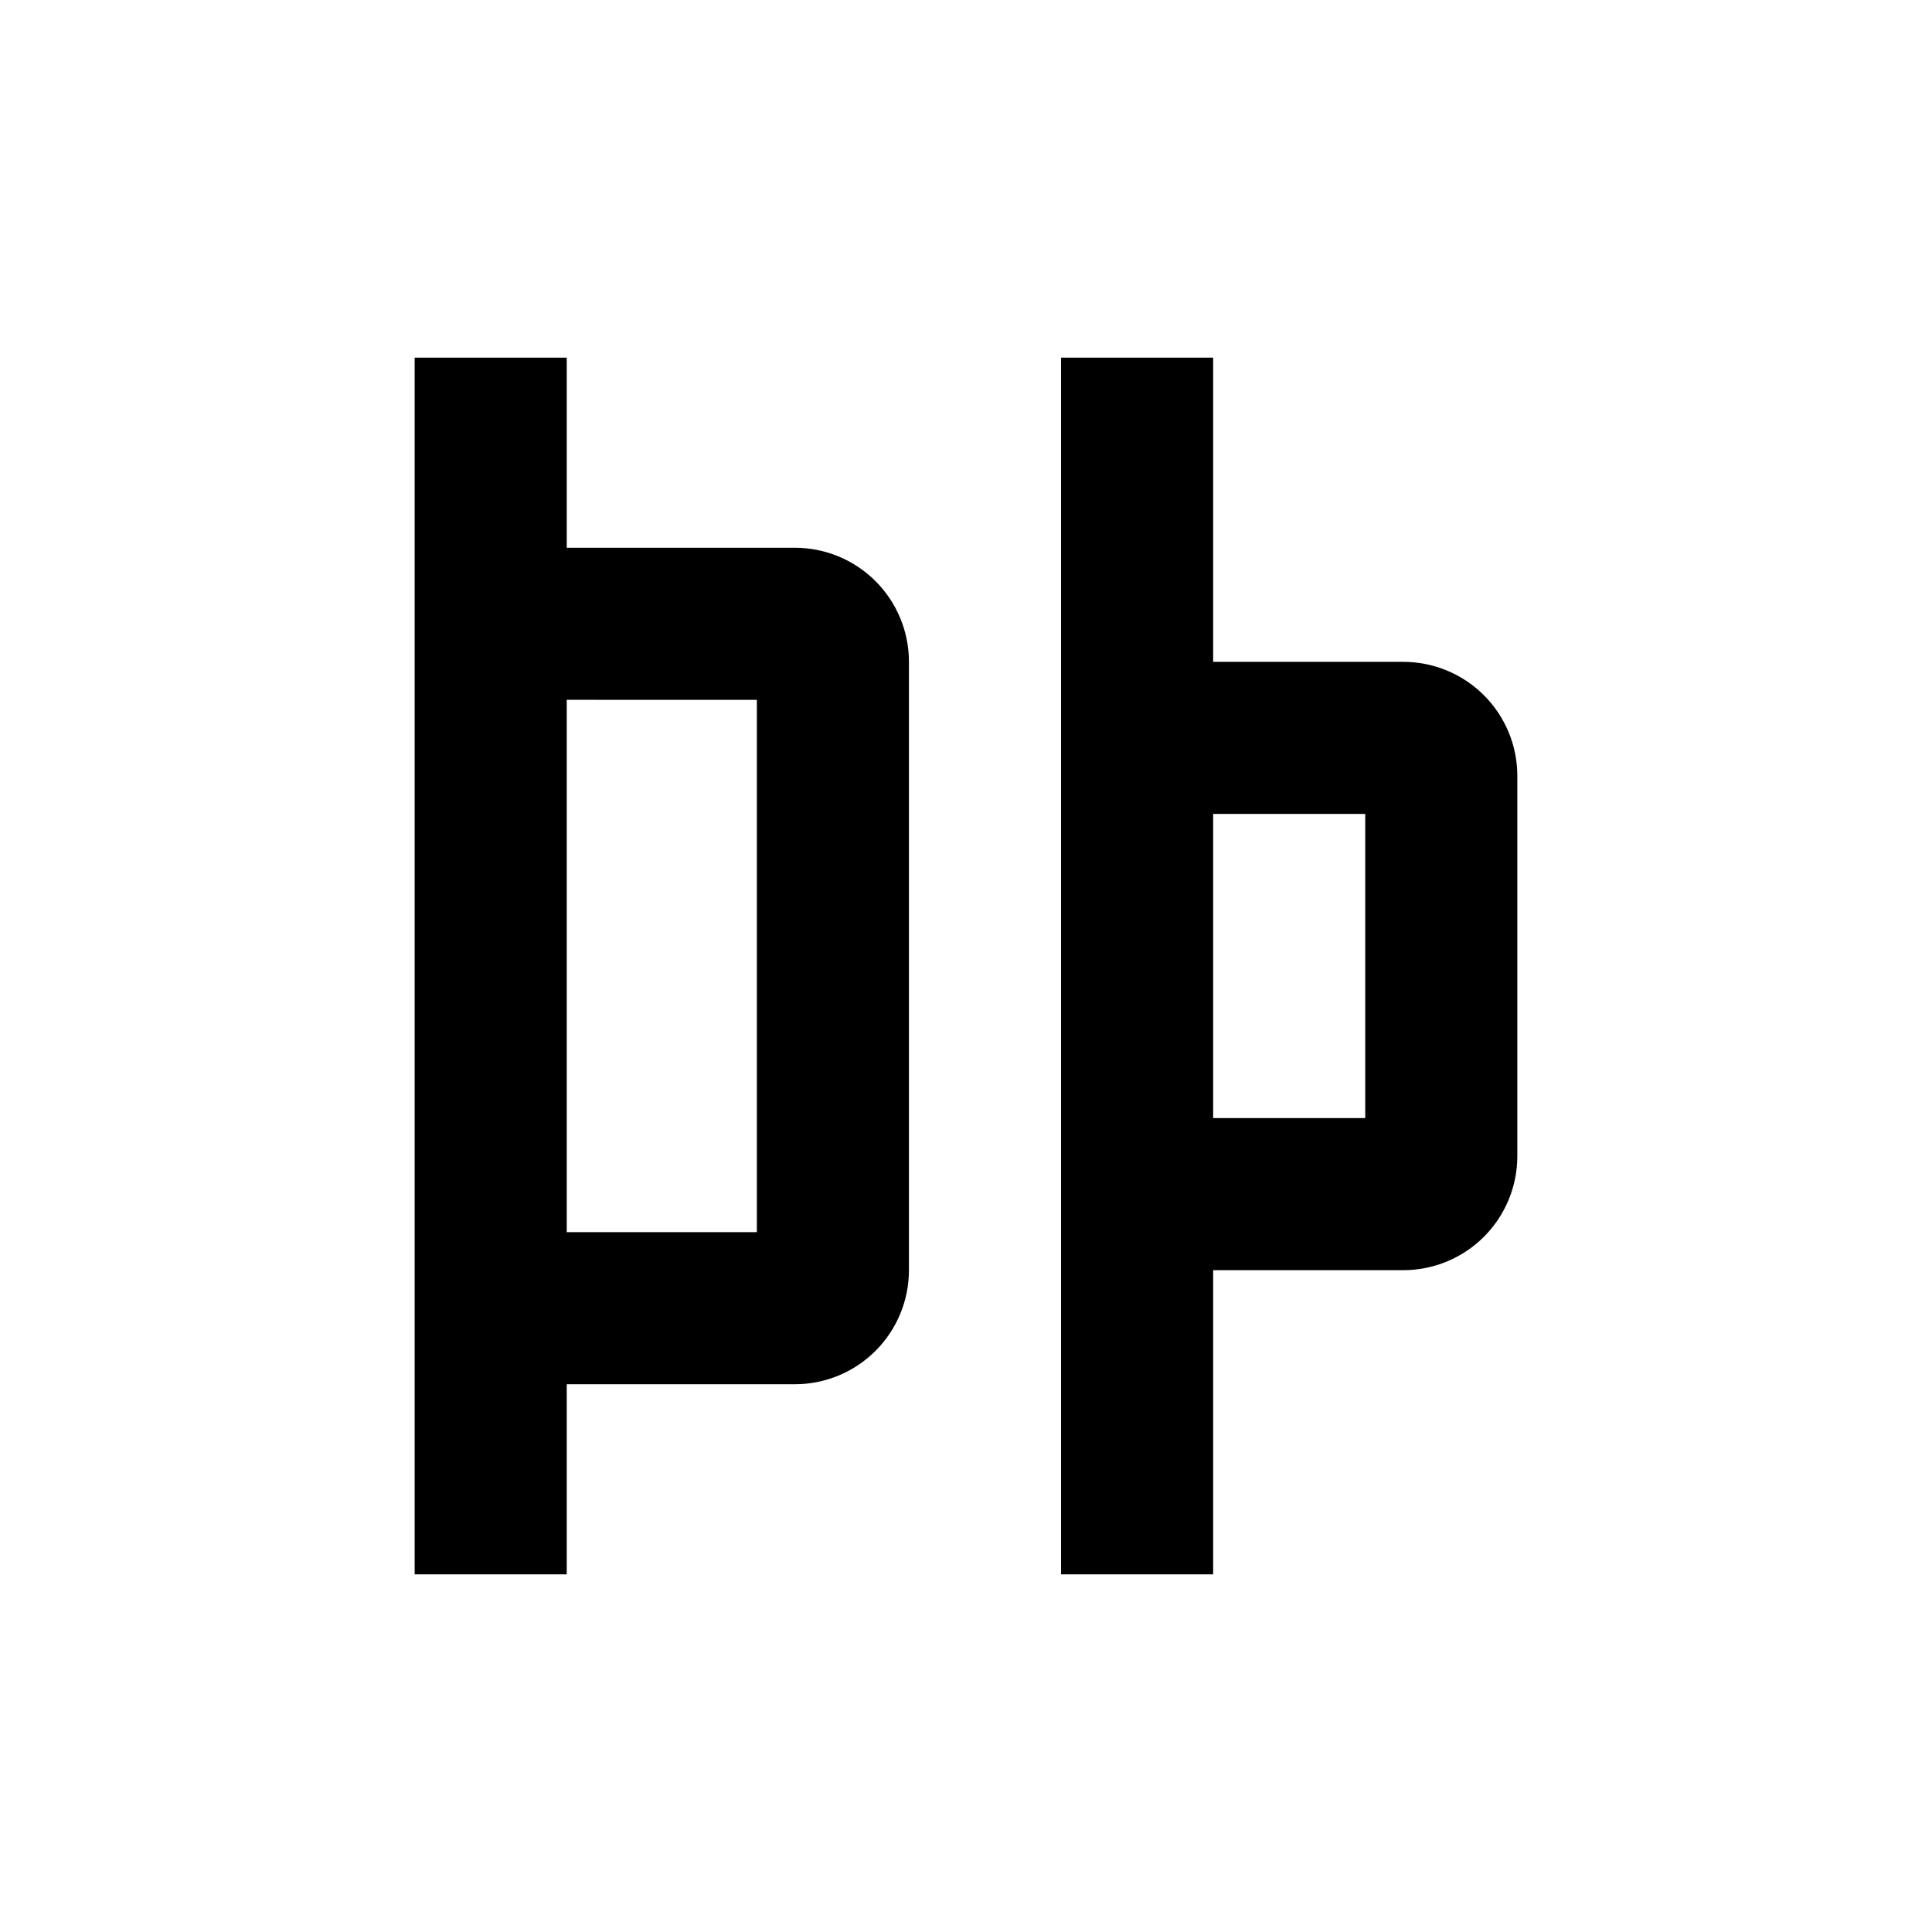
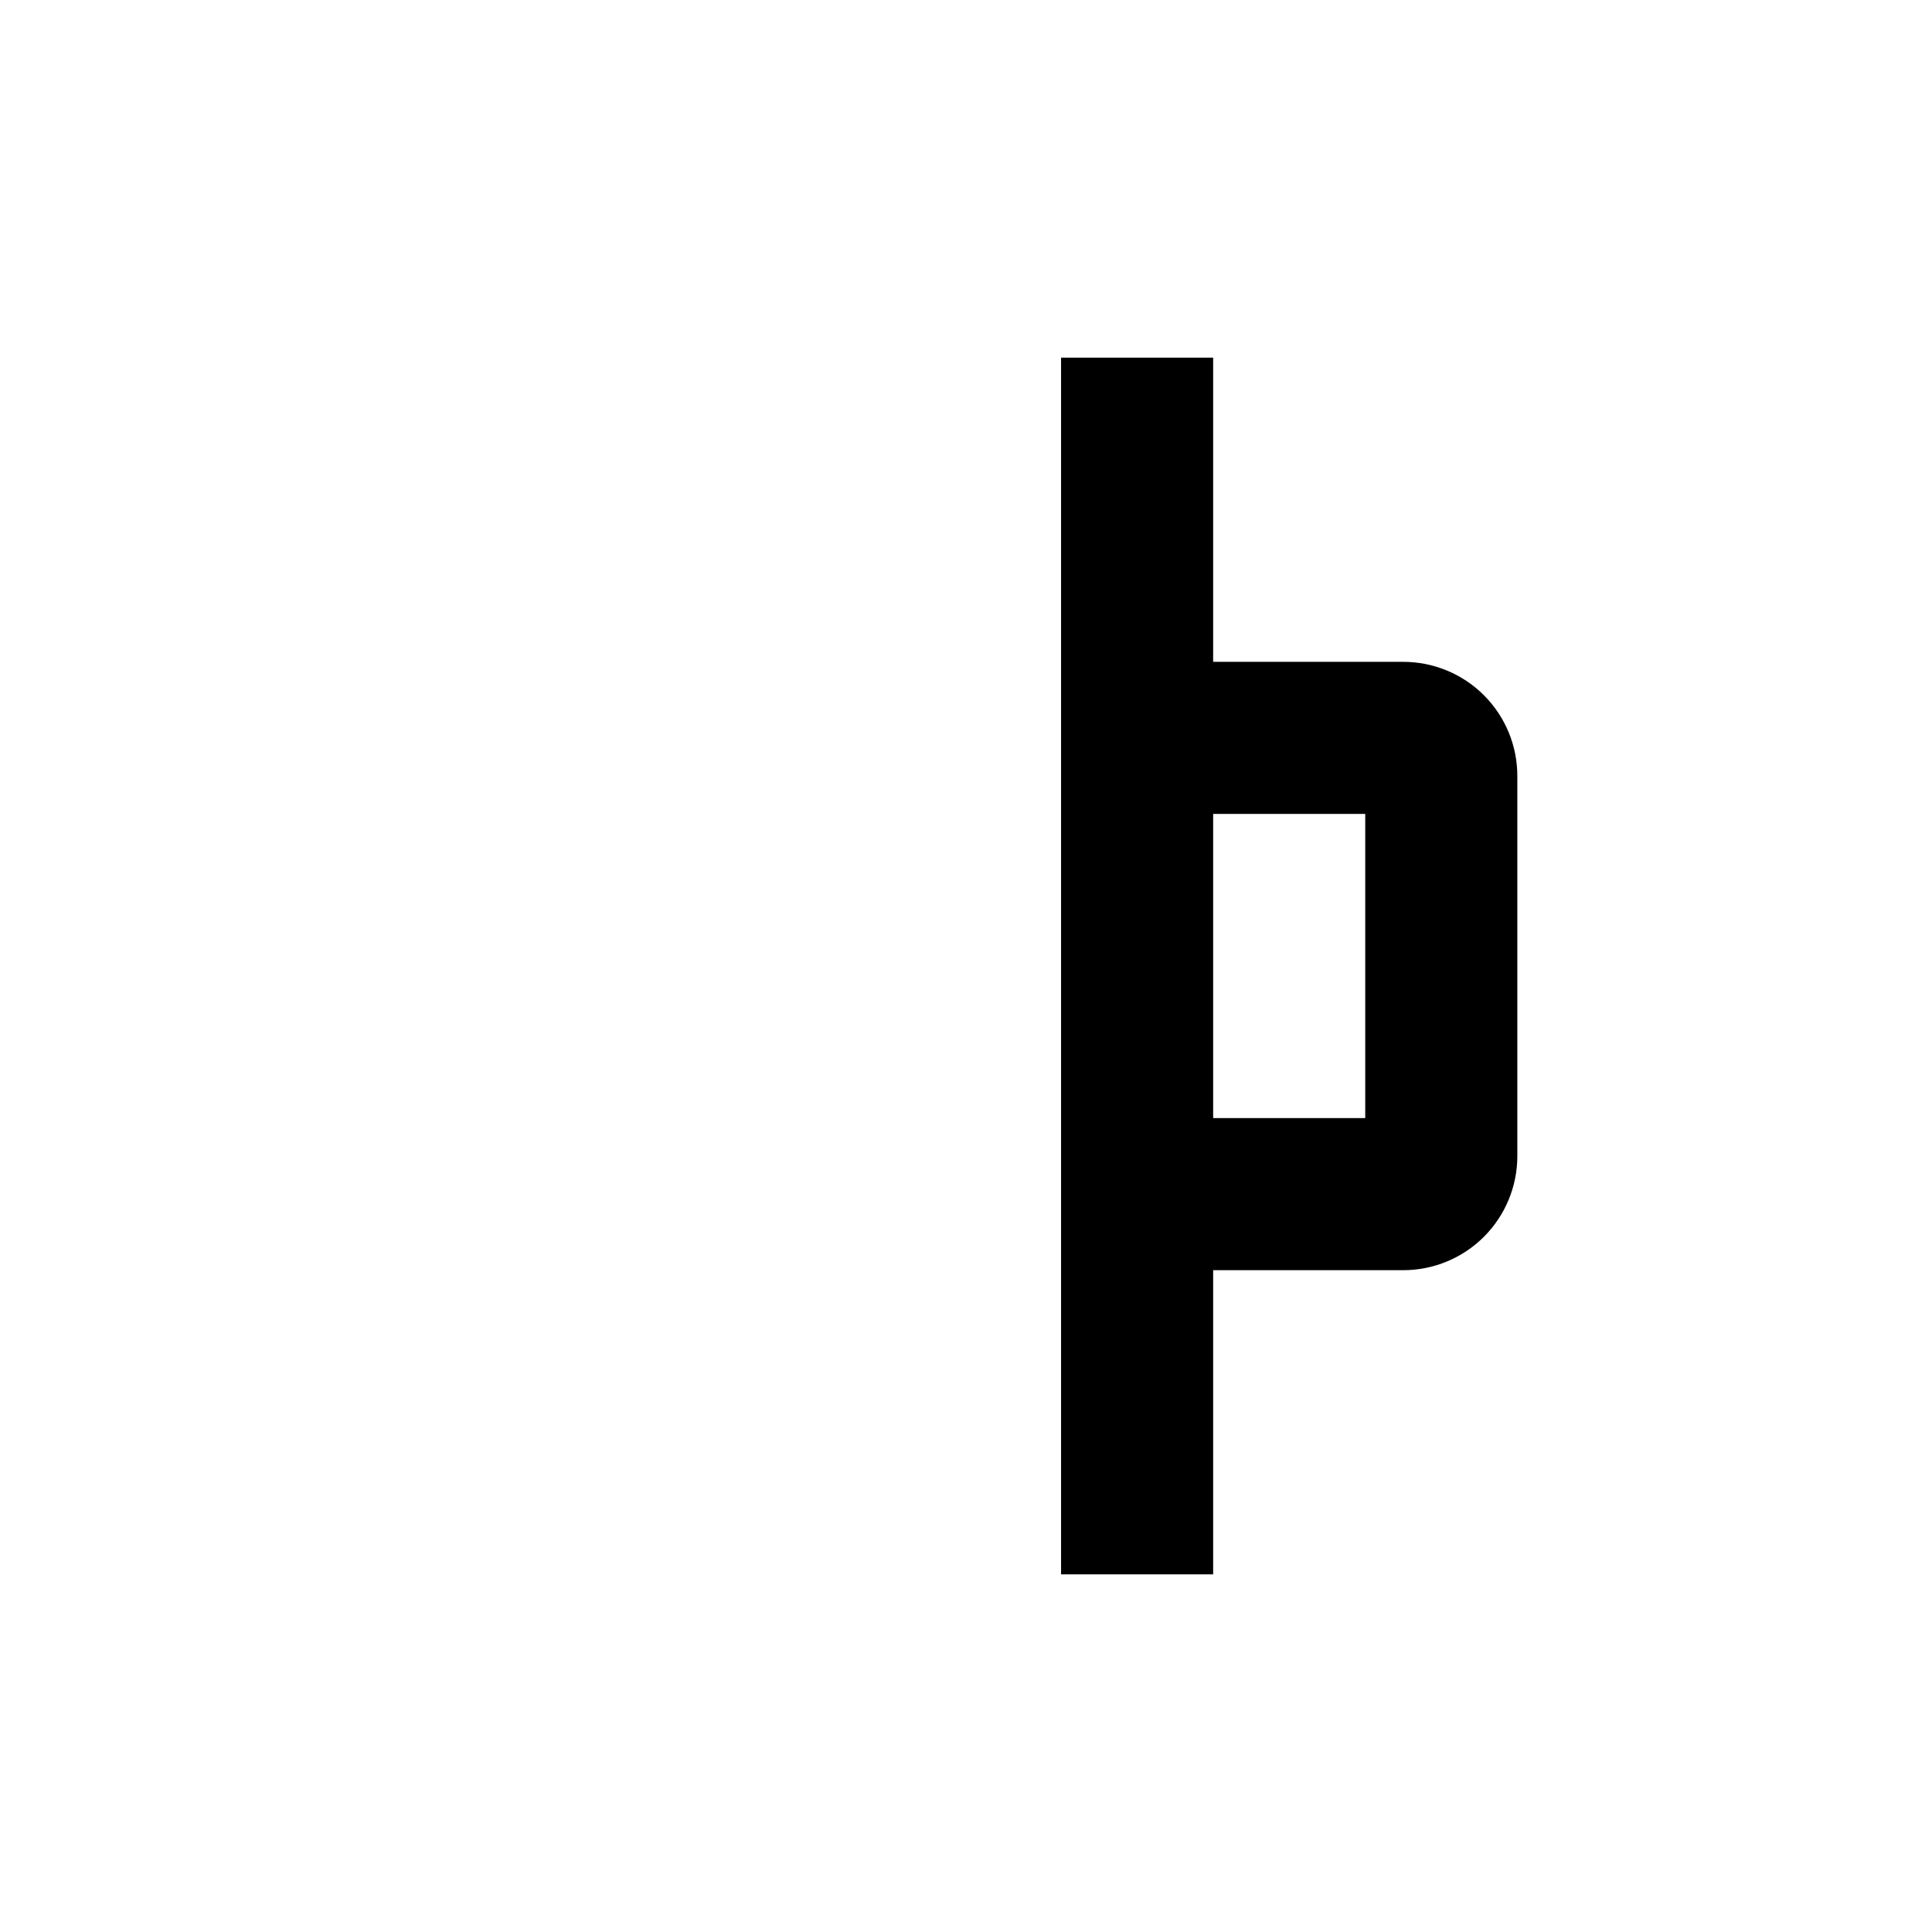
<svg xmlns="http://www.w3.org/2000/svg" fill="#000000" width="800px" height="800px" version="1.1" viewBox="144 144 512 512">
  <g>
-     <path d="m253.89 319.39v241.83h40.305v-50.383h60.457c8.016 0 15.707-3.184 21.375-8.852 5.668-5.672 8.852-13.359 8.852-21.375v-161.22c0-8.02-3.184-15.707-8.852-21.375-5.668-5.672-13.359-8.855-21.375-8.855h-60.457v-50.379h-40.305zm90.688 10.078-0.004 141.06h-50.379v-141.07z" />
    <path d="m515.88 319.39h-50.383v-80.609h-40.305v322.44h40.305v-80.609h50.383c8.016 0 15.707-3.188 21.375-8.855 5.668-5.668 8.852-13.355 8.852-21.375v-100.76c0-8.016-3.184-15.707-8.852-21.375-5.668-5.668-13.359-8.852-21.375-8.852zm-10.078 120.91h-40.305v-80.609h40.305z" />
  </g>
</svg>